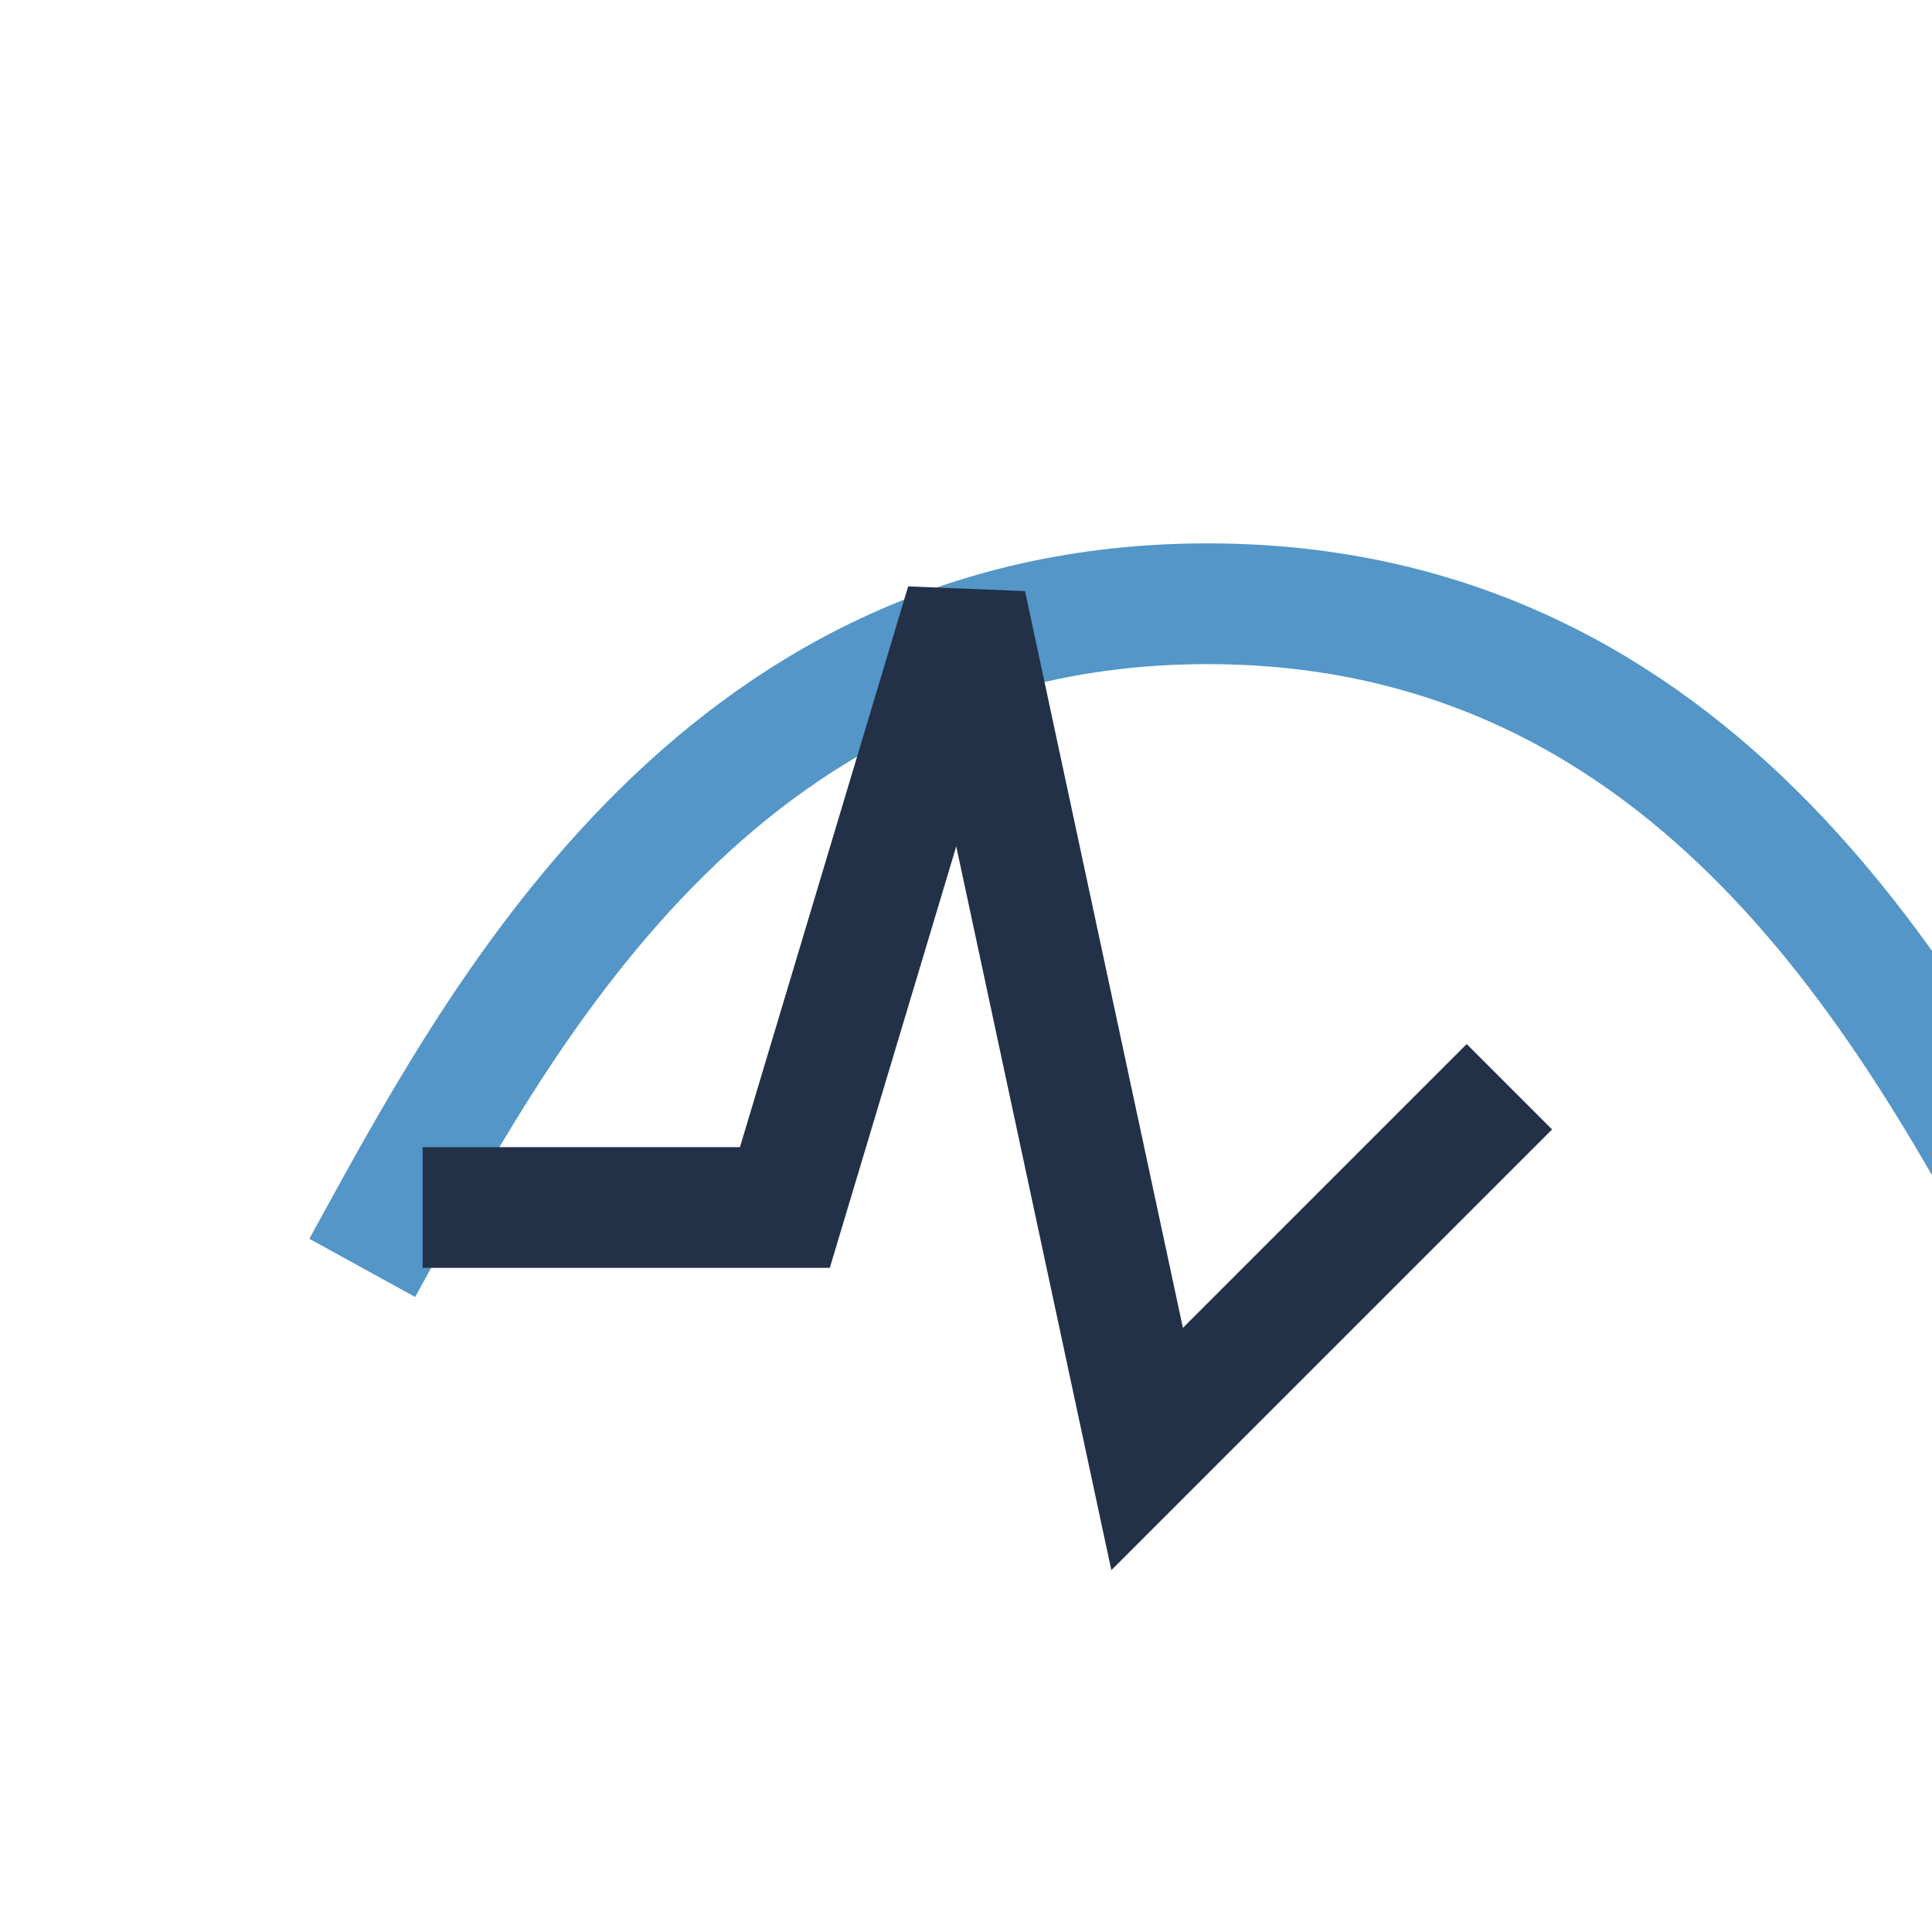
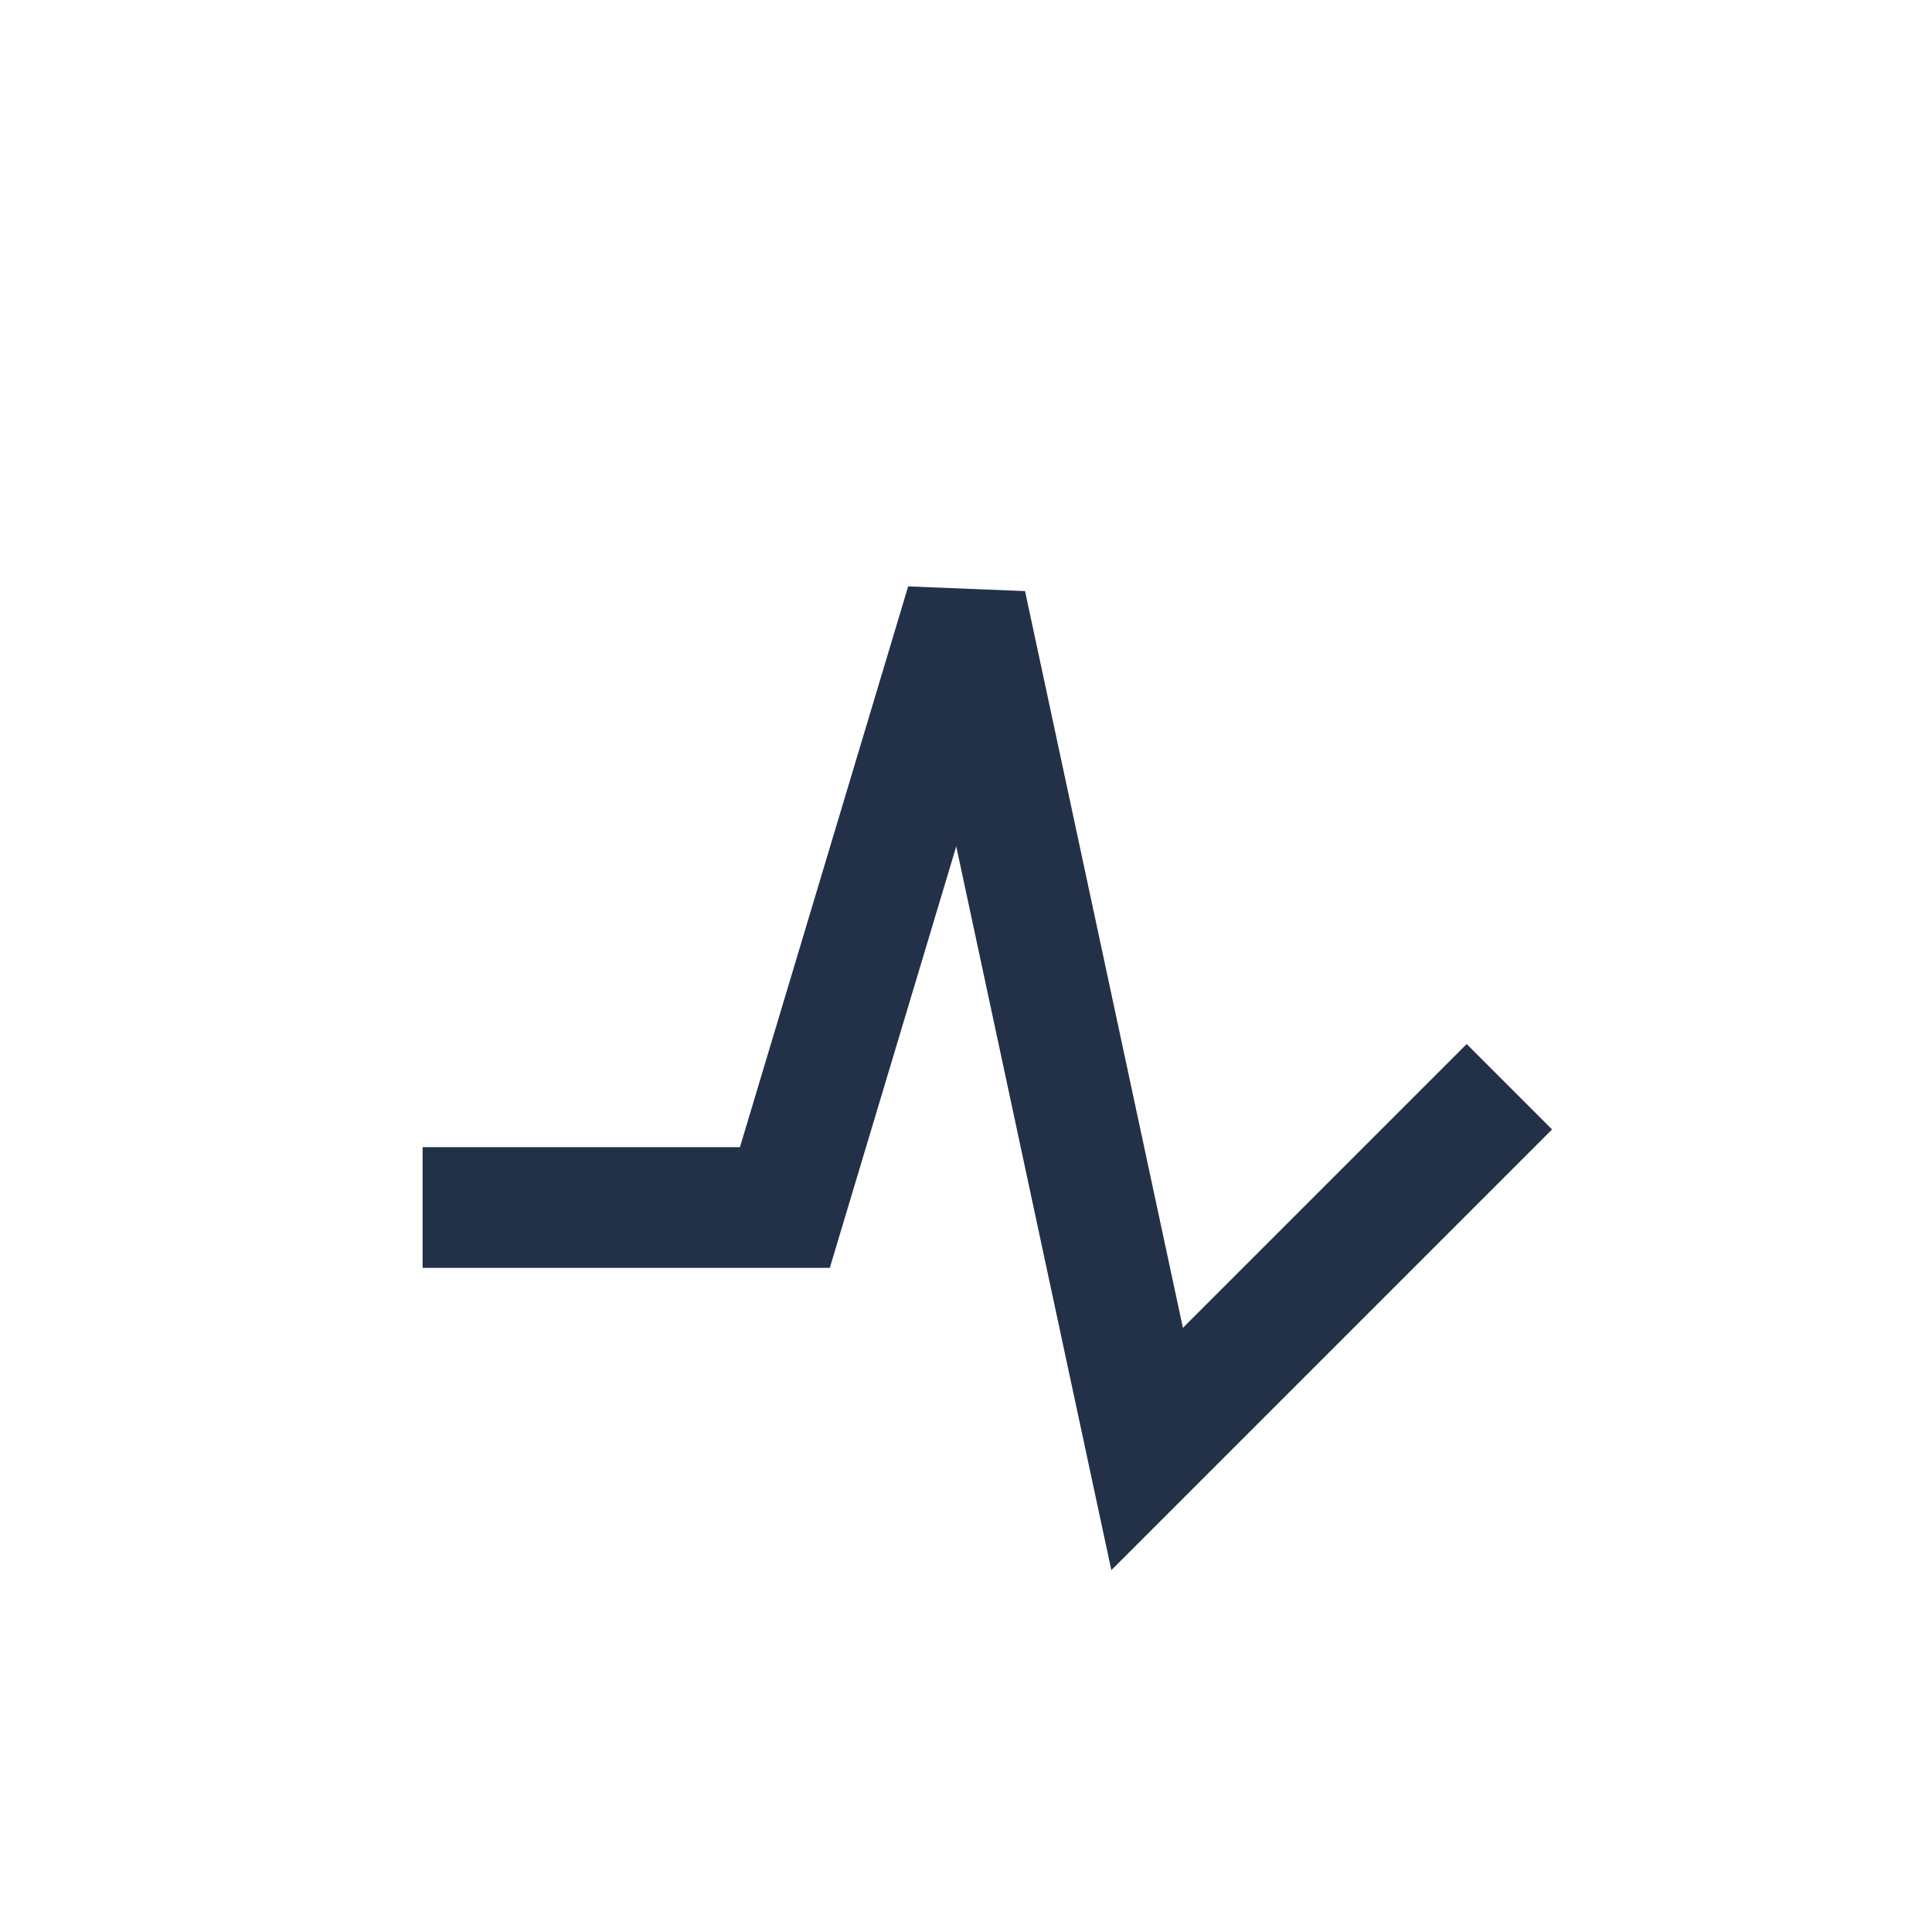
<svg xmlns="http://www.w3.org/2000/svg" width="32" height="32" viewBox="0 0 32 32">
-   <path d="M6 21c2.2-4 5.8-11 14-11s11.8 7 14 11" fill="none" stroke="#5496C7" stroke-width="2" />
  <polyline points="7,20 13,20 16,10 19,24 25,18" fill="none" stroke="#223148" stroke-width="2" />
</svg>